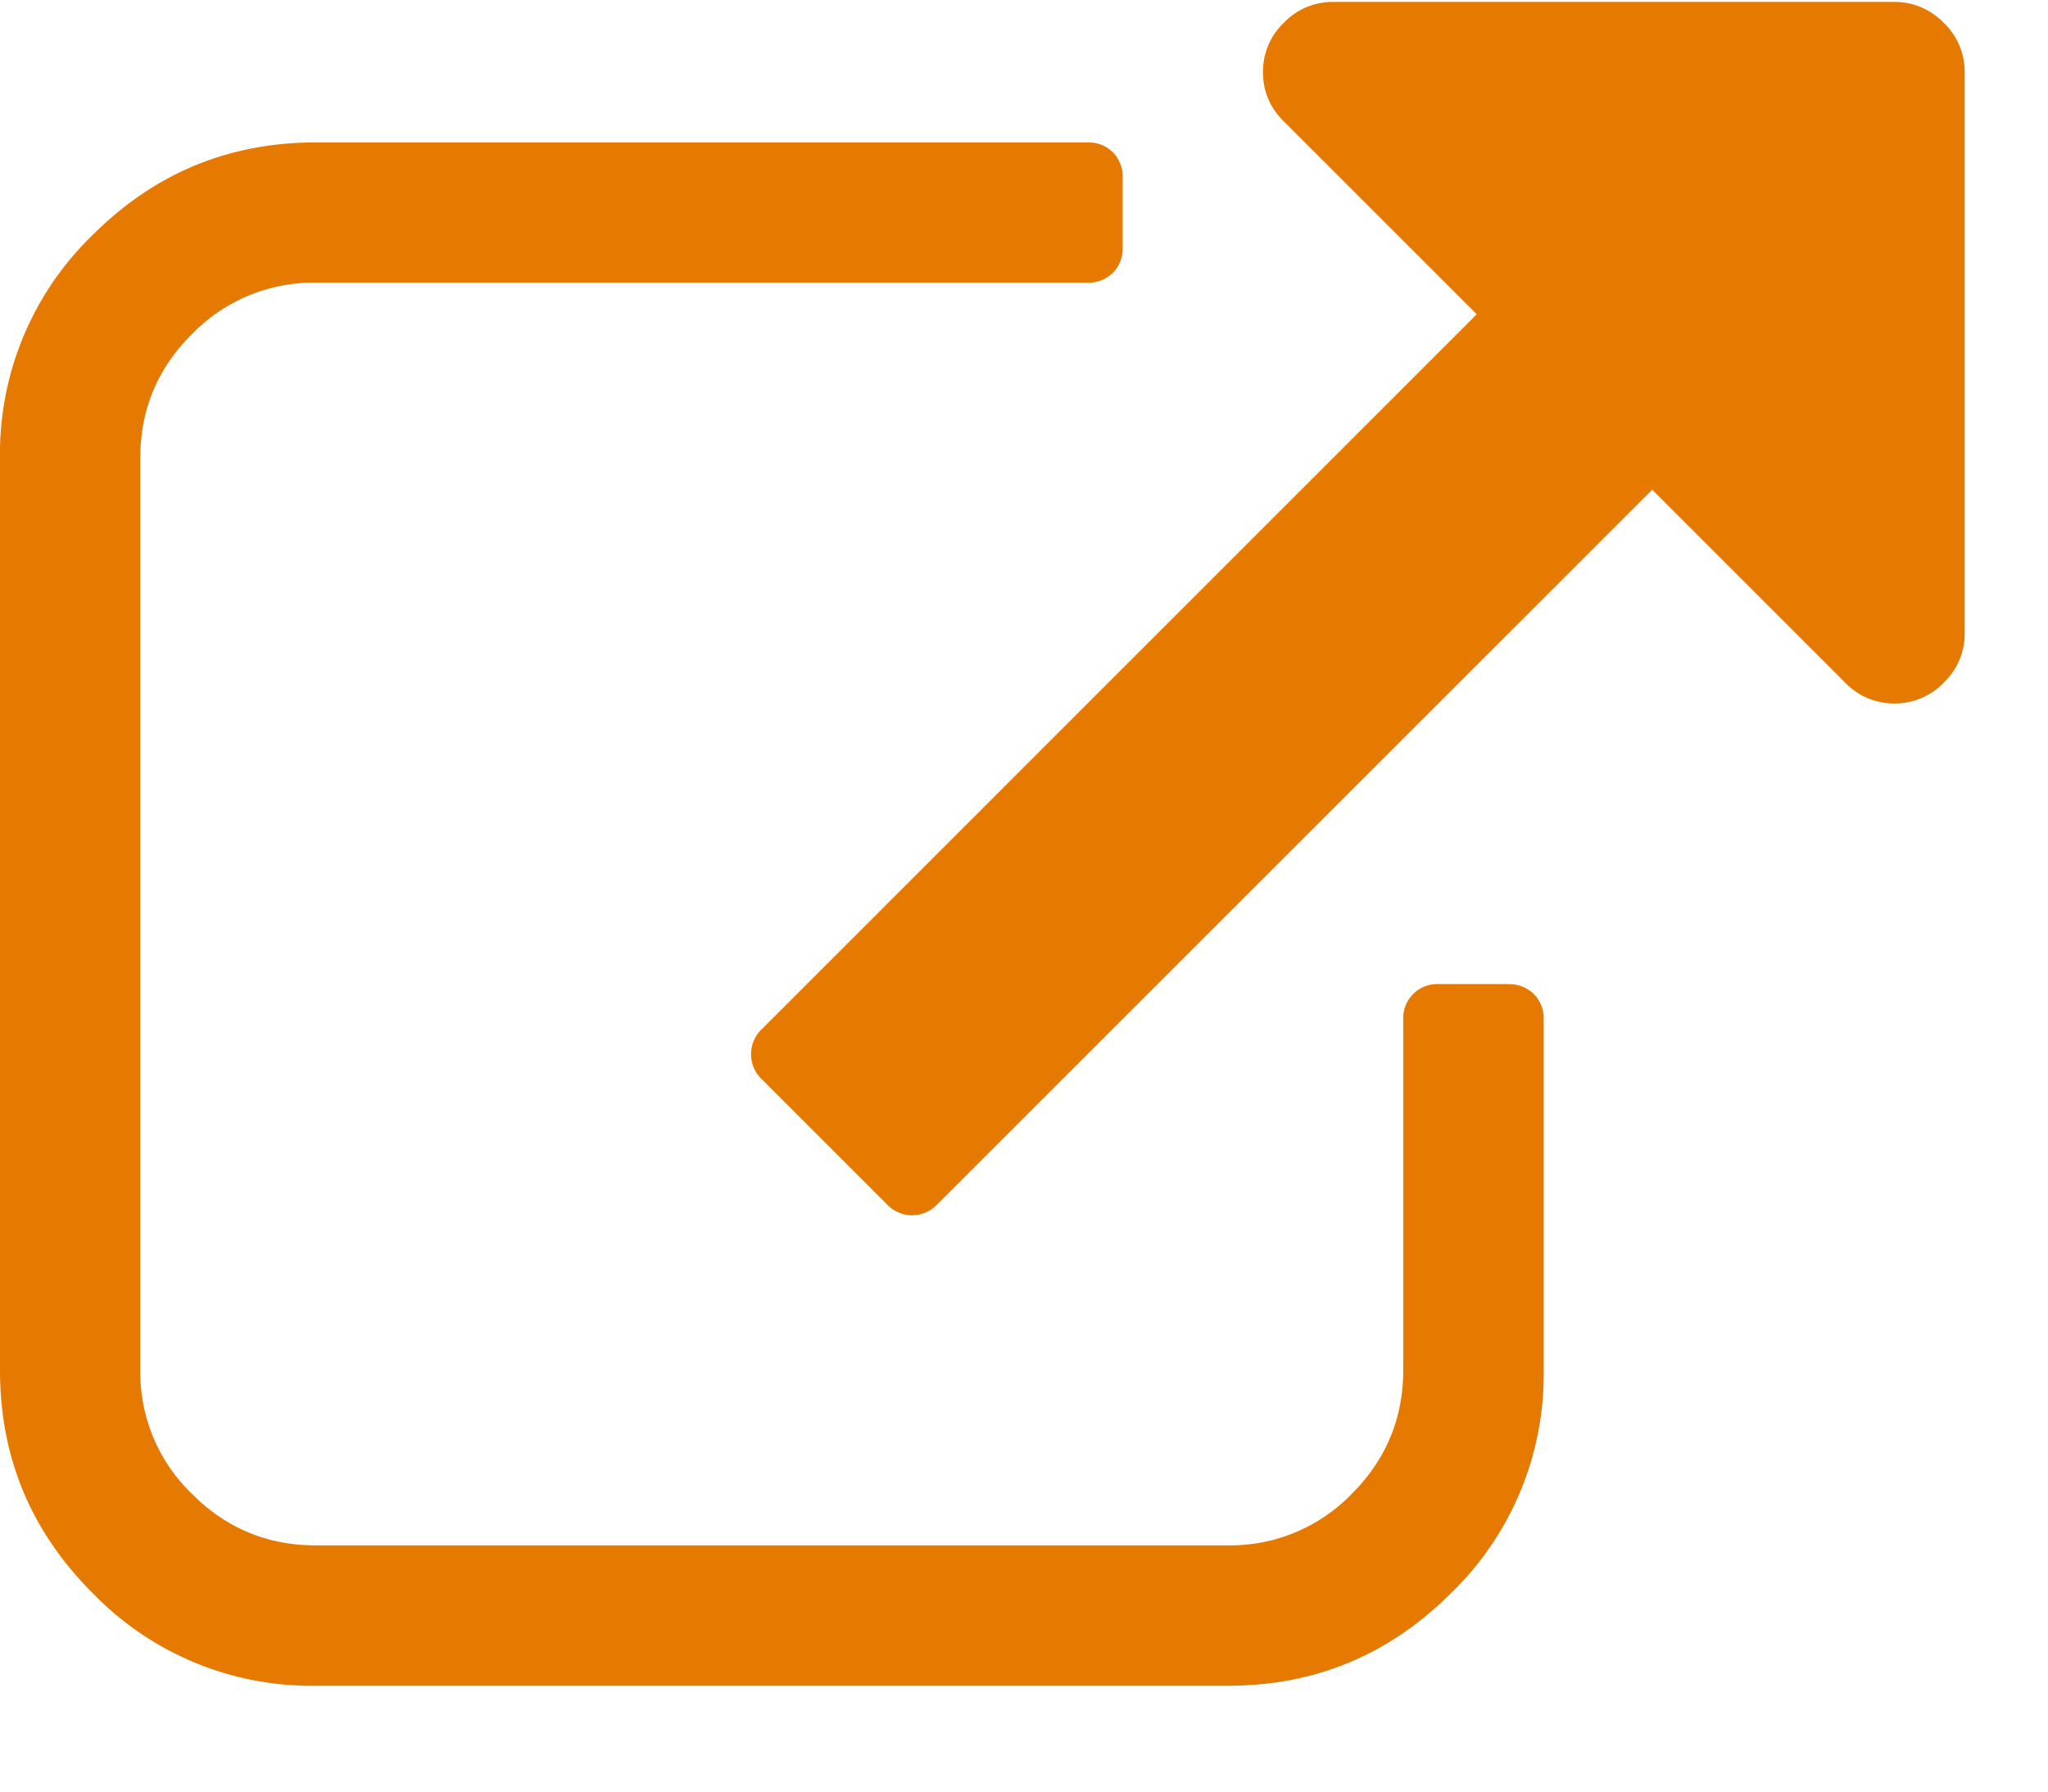
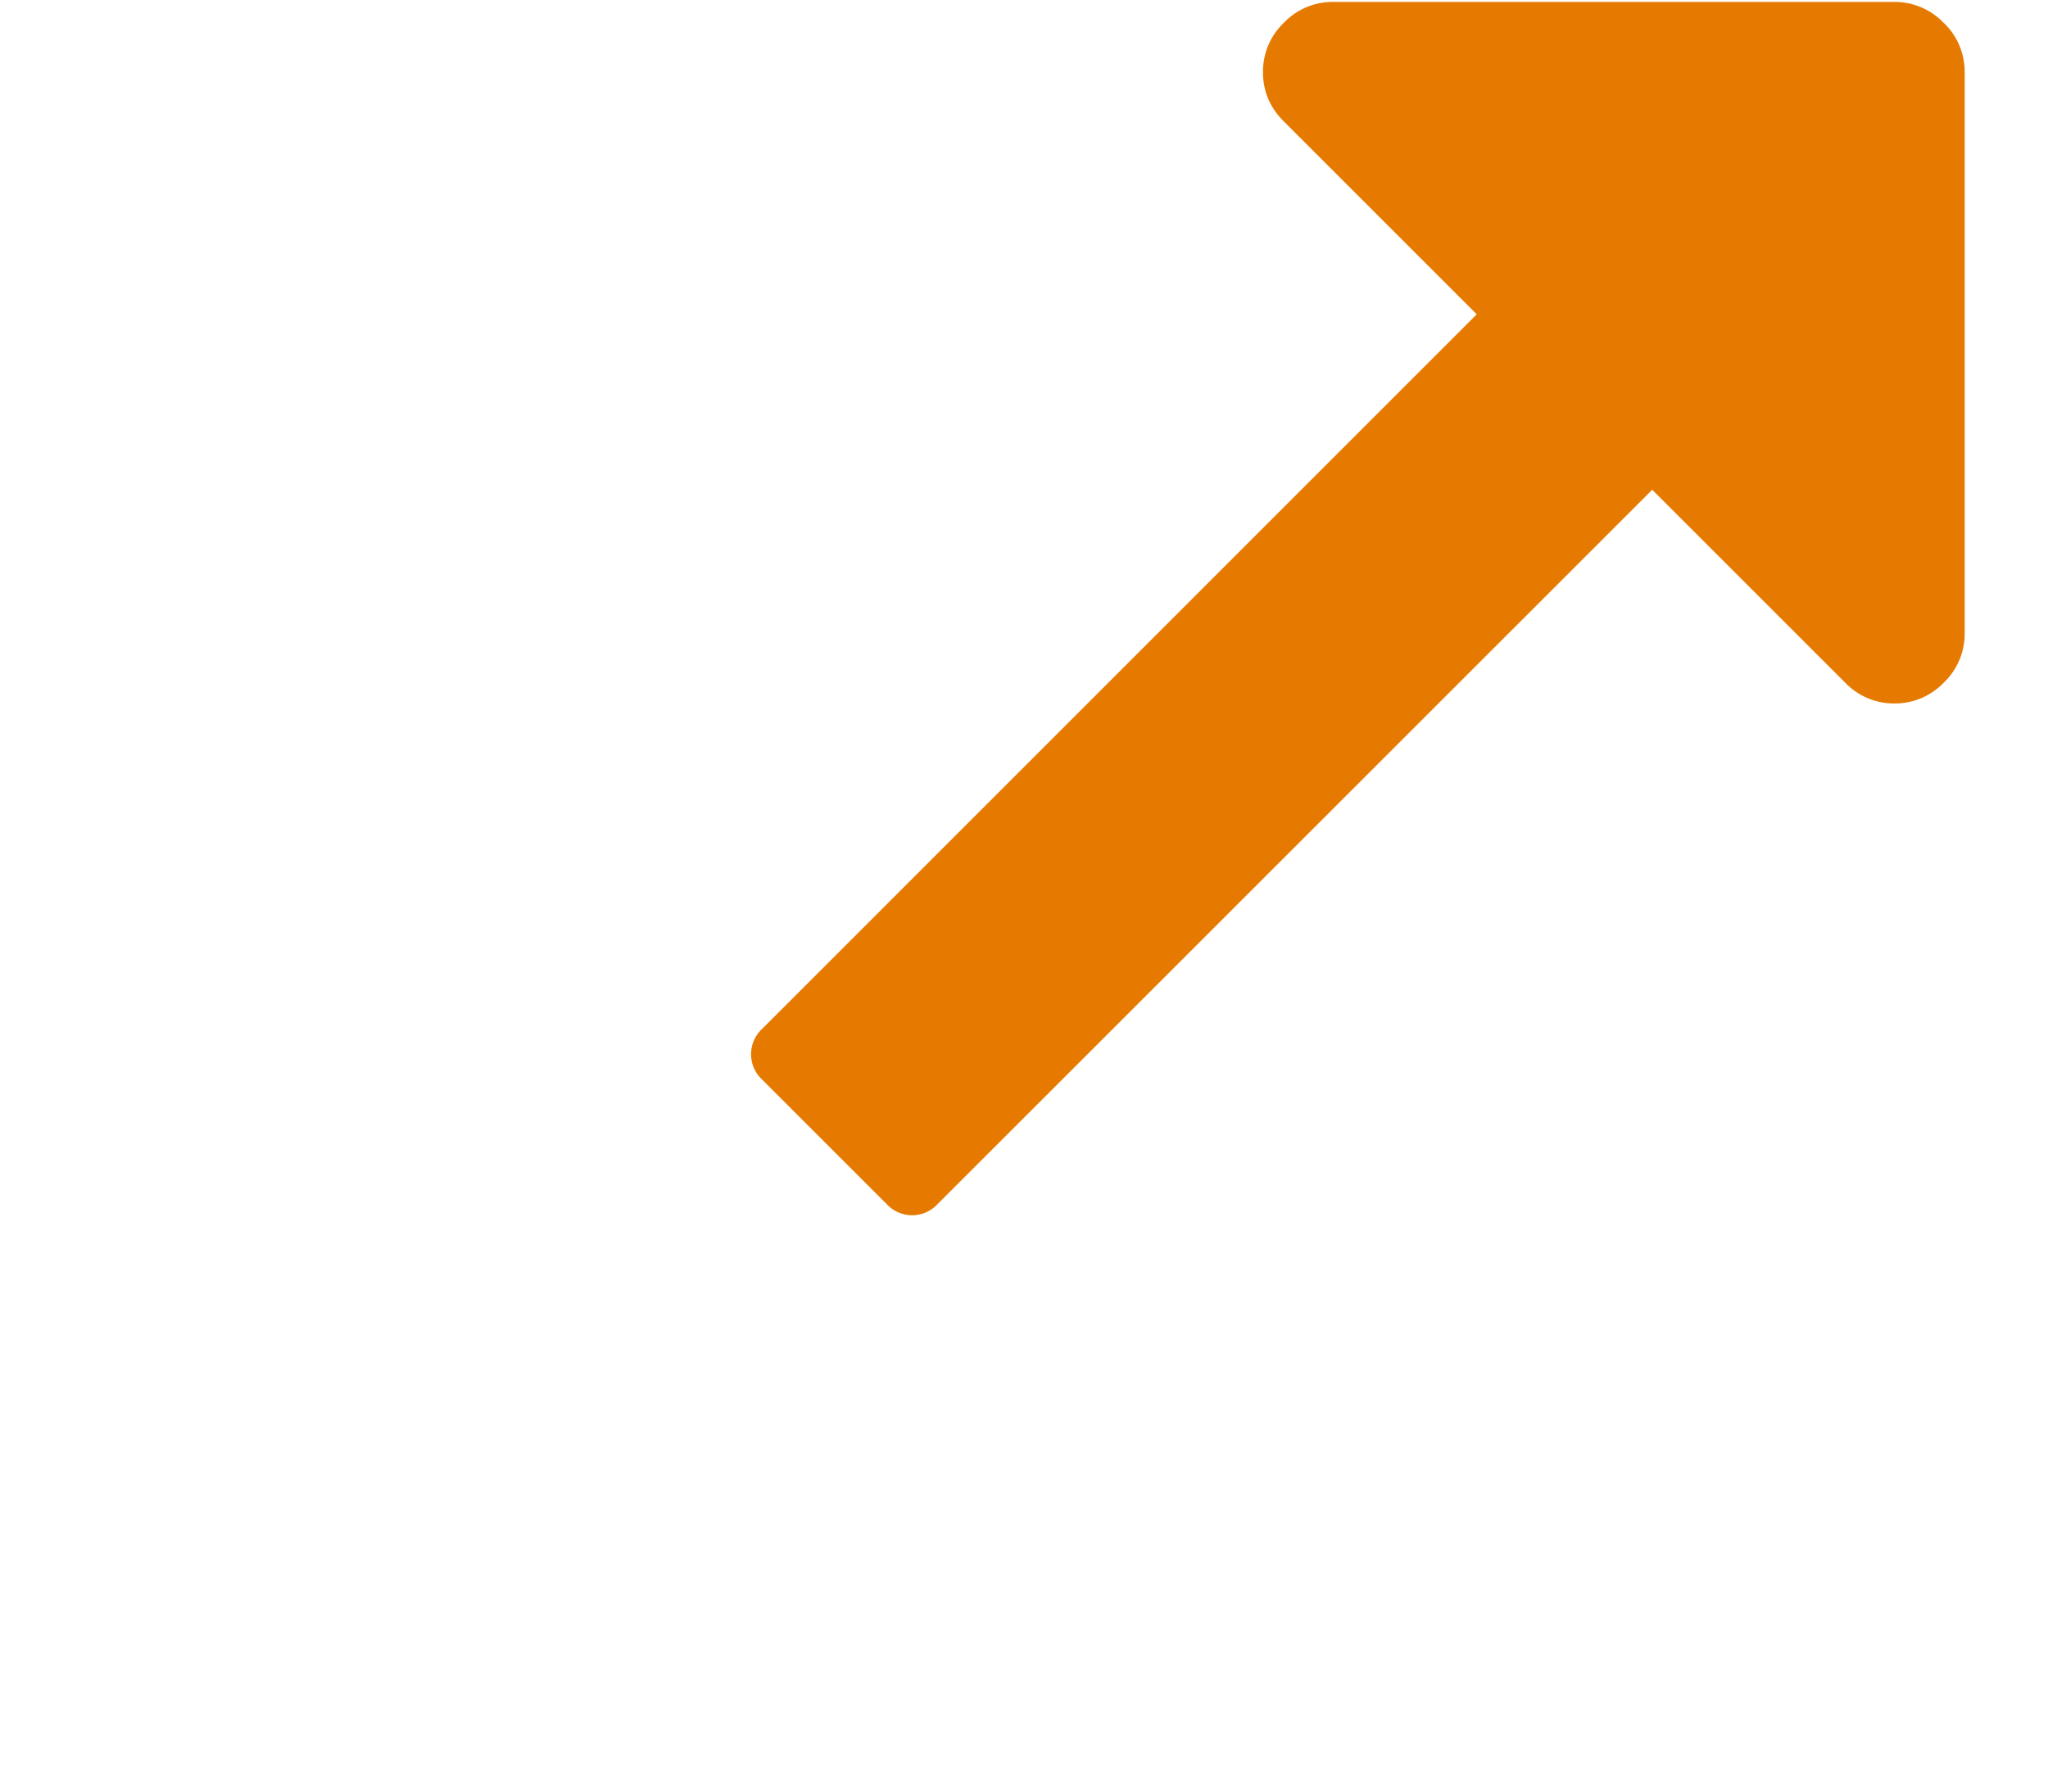
<svg xmlns="http://www.w3.org/2000/svg" width="16" height="14">
  <g fill="#E67A01">
-     <path d="M11.786 7.69h-.549a.265.265 0 00-.274.275v2.74c0 .377-.134.7-.402.968a1.32 1.32 0 01-.968.403H2.467c-.377 0-.7-.134-.968-.403a1.32 1.32 0 01-.403-.967V3.579c0-.377.134-.7.403-.967a1.32 1.32 0 01.968-.403h6.03a.27.27 0 00.197-.077.267.267 0 00.077-.197v-.548a.267.267 0 00-.077-.197.267.267 0 00-.197-.077h-6.03c-.68 0-1.26.241-1.743.723A2.376 2.376 0 000 3.58v7.127c0 .68.241 1.26.724 1.742a2.376 2.376 0 001.743.724h7.126c.68 0 1.26-.241 1.743-.724a2.375 2.375 0 00.724-1.742V7.965a.266.266 0 00-.077-.197.266.266 0 00-.197-.077z" />
    <path d="M15.186.18A.527.527 0 0014.8.015h-4.385a.527.527 0 00-.385.163.527.527 0 00-.163.386c0 .148.054.277.163.385l1.507 1.507-5.584 5.585a.27.27 0 000 .394l.976.976a.27.27 0 00.394 0l5.585-5.584 1.507 1.507a.527.527 0 00.386.163.527.527 0 00.385-.163.527.527 0 00.163-.385V.565a.527.527 0 00-.163-.386z" />
  </g>
</svg>